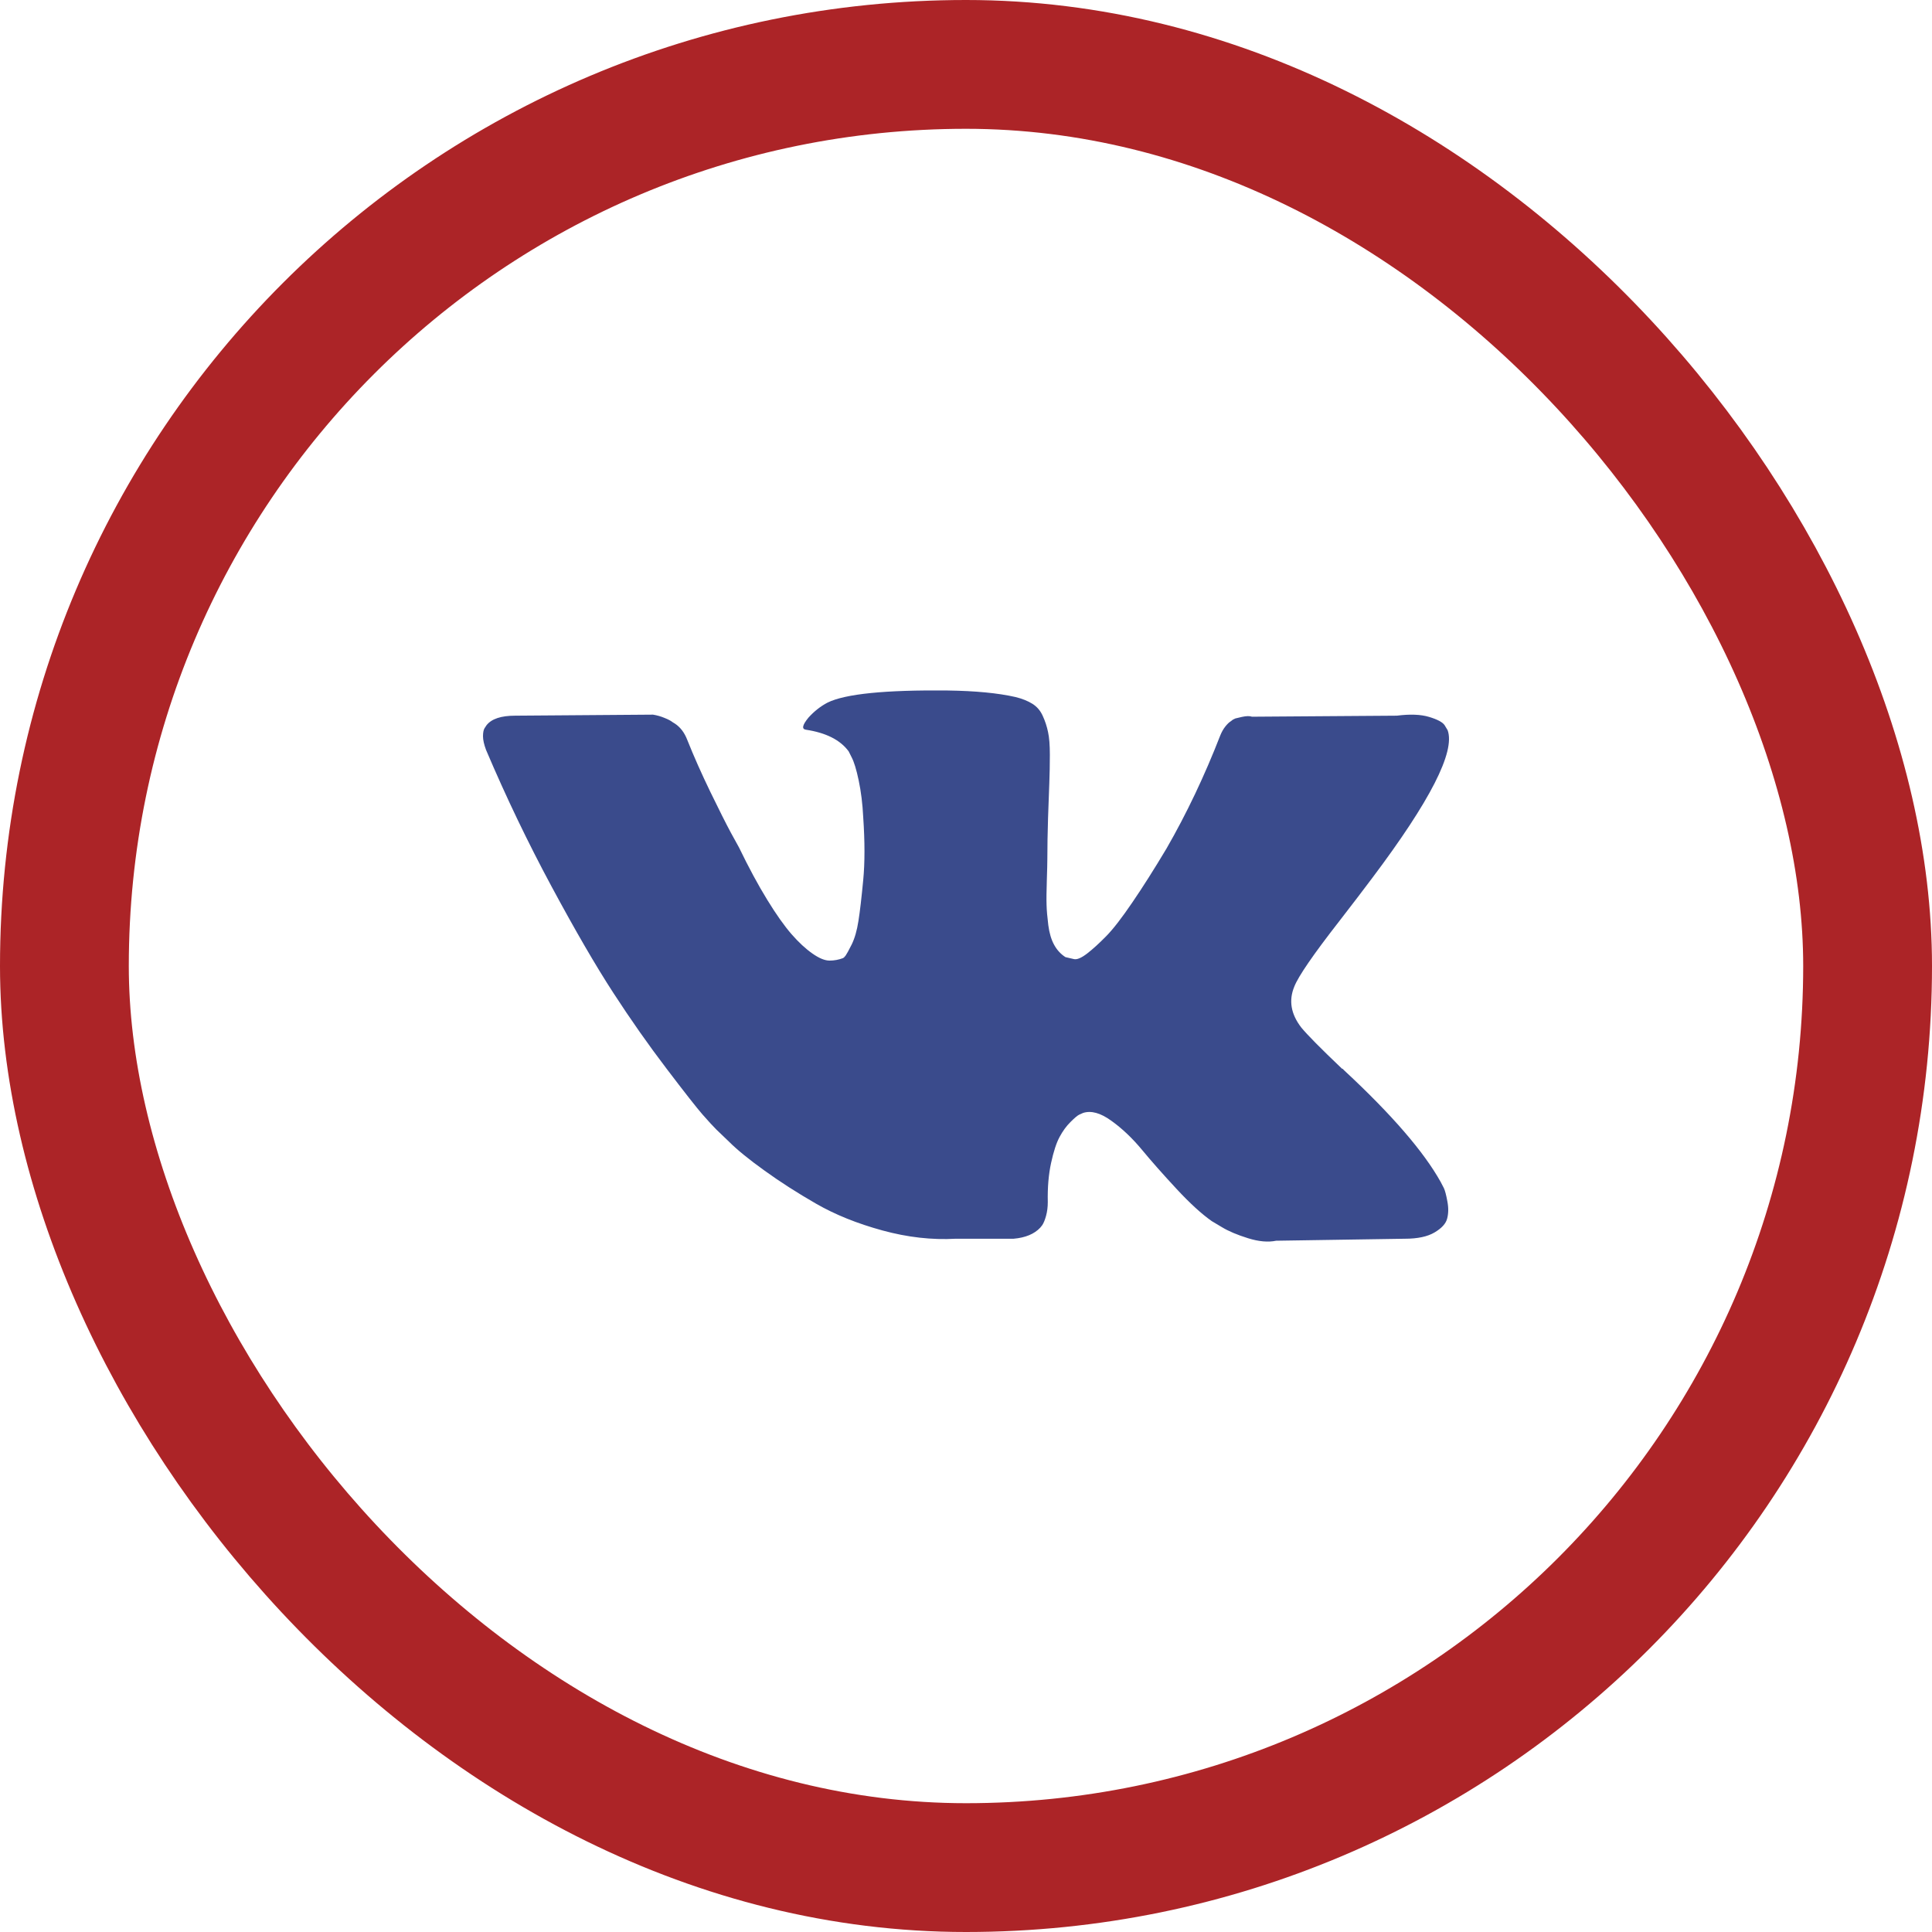
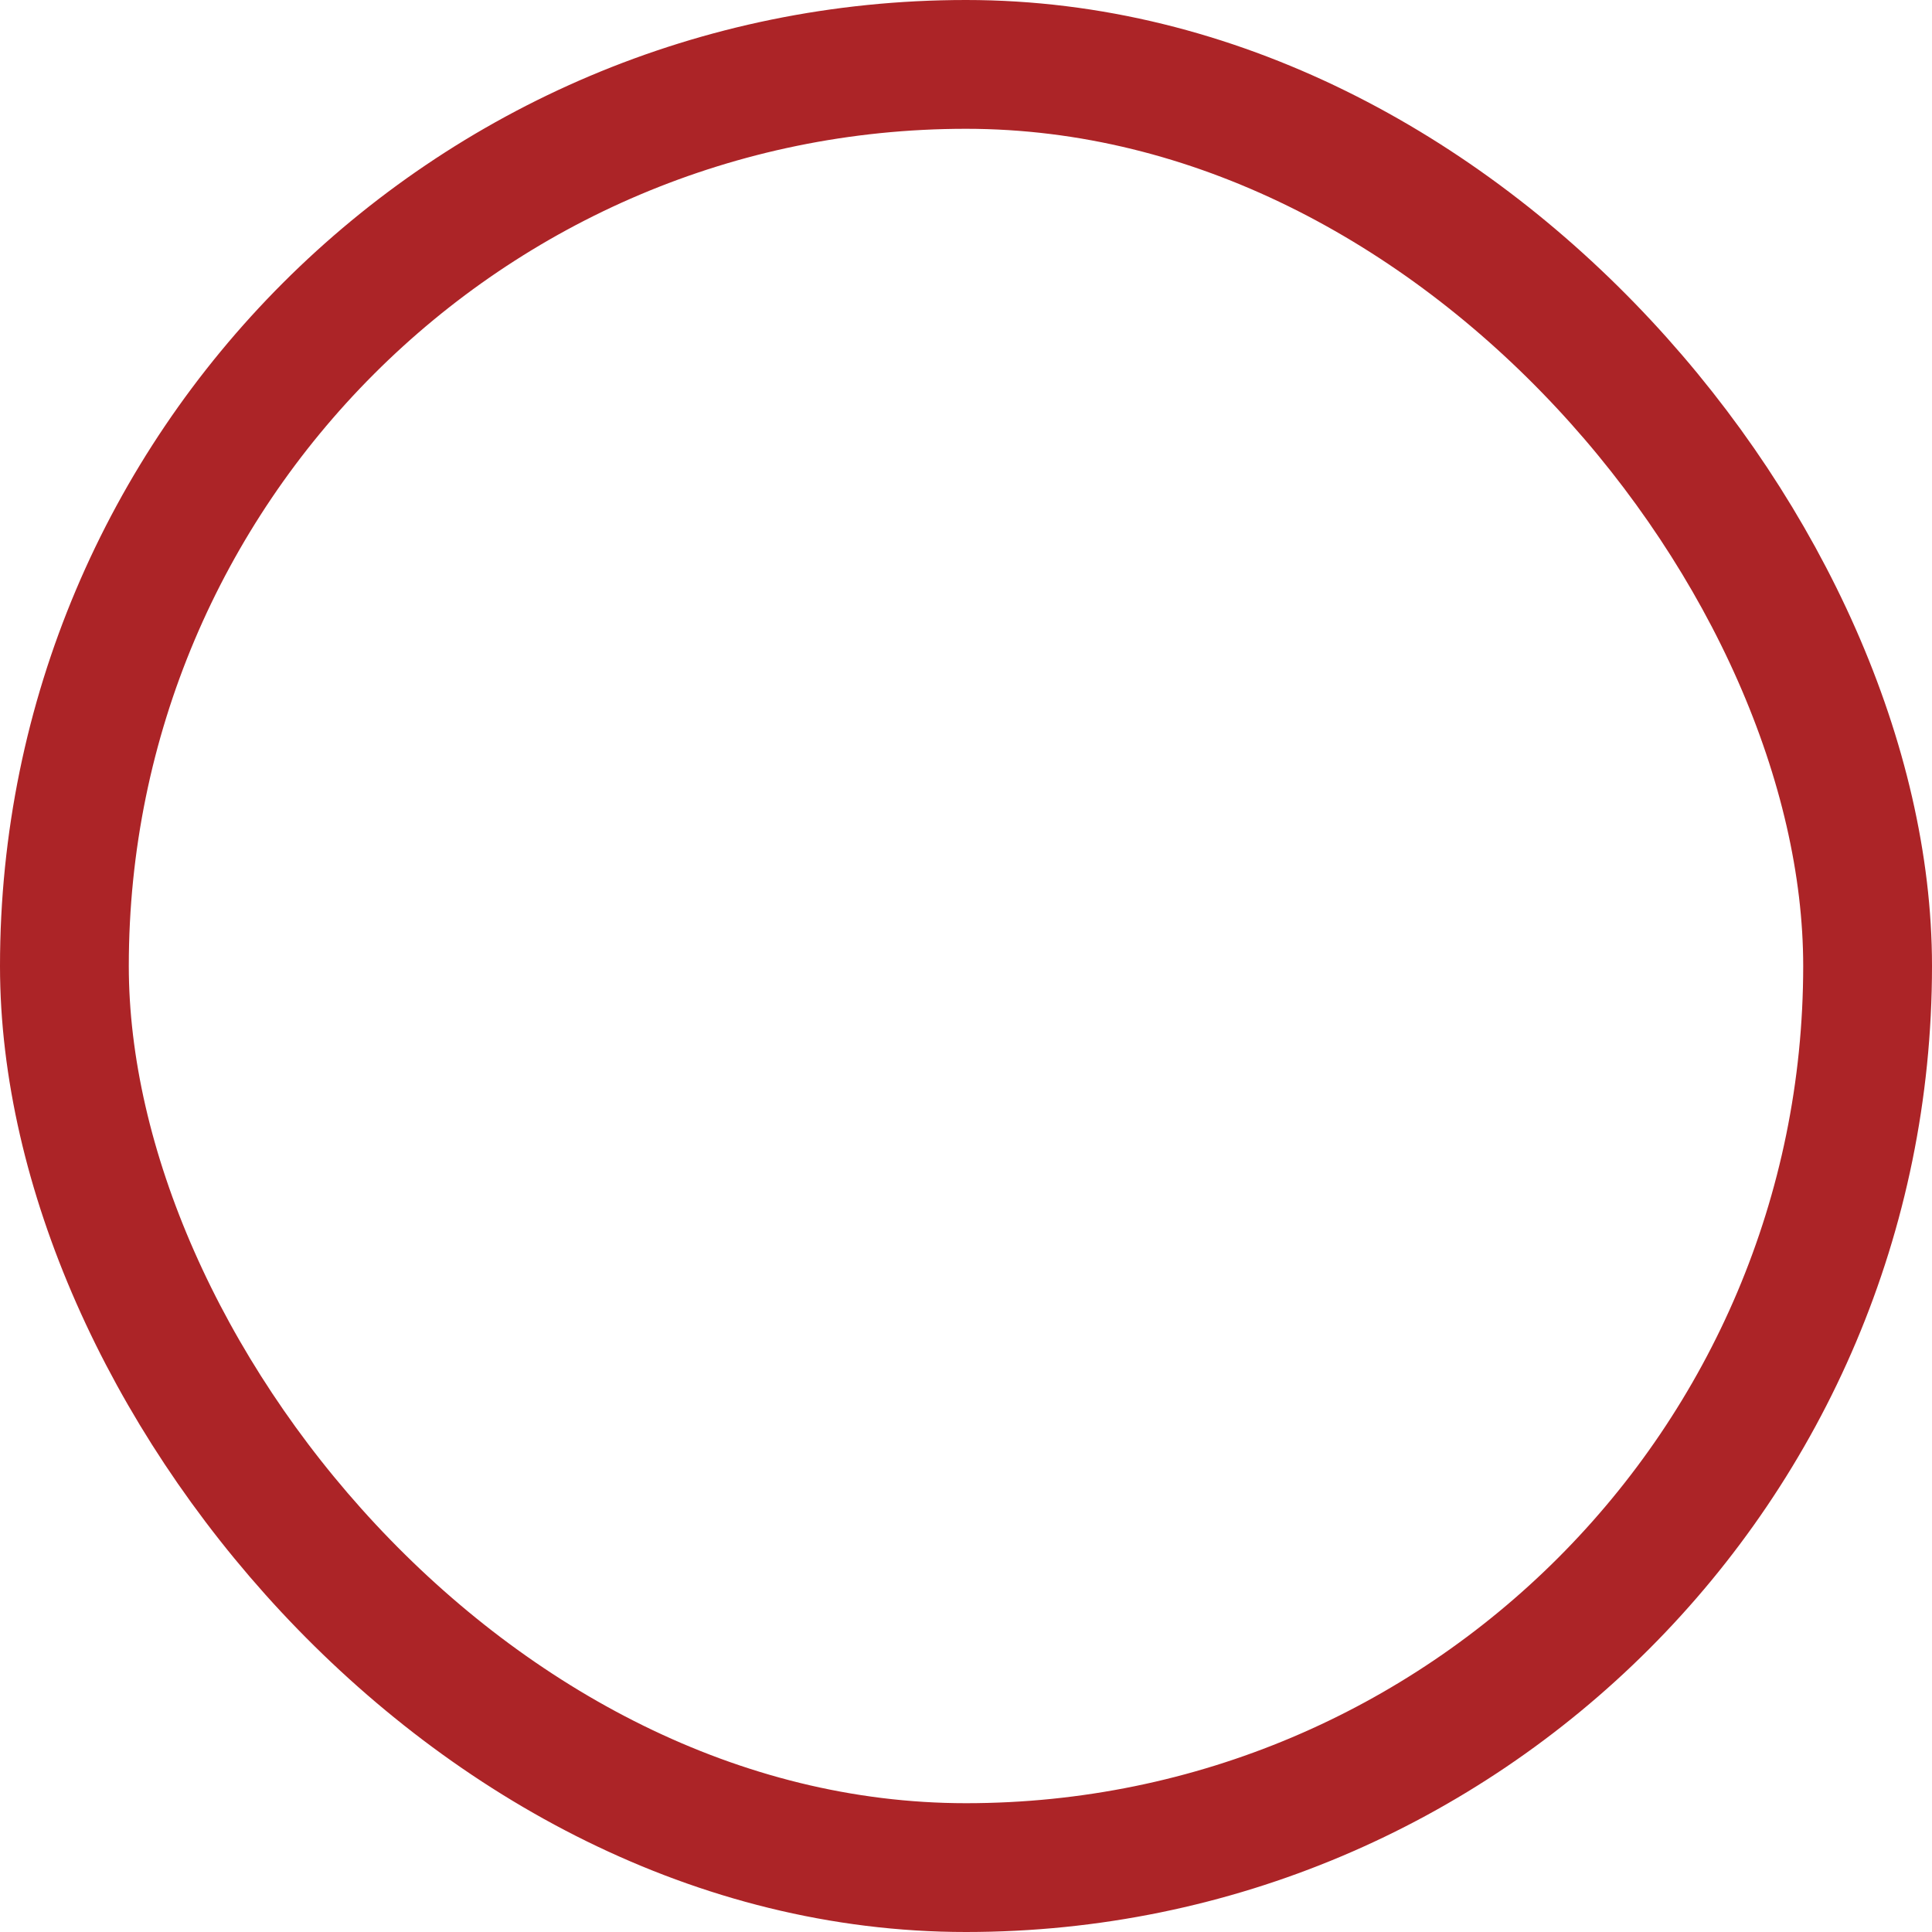
<svg xmlns="http://www.w3.org/2000/svg" width="30" height="30" viewBox="0 0 30 30" fill="none">
  <rect x="1" y="1" width="28" height="28" rx="14" stroke="#AC2427" stroke-width="2" />
  <g clip-path="url(#clip0_4288_209)">
-     <path d="M22.421 18.45C22.402 18.411 22.385 18.379 22.37 18.352C22.109 17.884 21.612 17.308 20.878 16.626L20.863 16.611L20.855 16.603L20.847 16.595H20.839C20.506 16.278 20.295 16.064 20.206 15.955C20.045 15.746 20.009 15.536 20.097 15.322C20.159 15.161 20.394 14.82 20.8 14.299C21.013 14.023 21.183 13.802 21.307 13.635C22.208 12.438 22.599 11.672 22.479 11.339L22.432 11.261C22.401 11.214 22.32 11.171 22.19 11.132C22.06 11.093 21.894 11.087 21.69 11.113L19.441 11.129C19.405 11.116 19.353 11.117 19.285 11.132C19.217 11.148 19.183 11.156 19.183 11.156L19.144 11.175L19.113 11.199C19.087 11.214 19.058 11.242 19.027 11.281C18.996 11.32 18.97 11.366 18.949 11.418C18.704 12.048 18.426 12.633 18.114 13.175C17.921 13.498 17.744 13.777 17.582 14.014C17.421 14.251 17.286 14.426 17.177 14.537C17.067 14.649 16.968 14.739 16.88 14.807C16.791 14.875 16.724 14.903 16.677 14.893C16.63 14.882 16.586 14.872 16.544 14.862C16.471 14.815 16.412 14.751 16.368 14.67C16.324 14.59 16.294 14.488 16.278 14.366C16.263 14.243 16.253 14.138 16.251 14.049C16.248 13.961 16.25 13.836 16.255 13.674C16.26 13.513 16.263 13.404 16.263 13.346C16.263 13.149 16.267 12.934 16.274 12.702C16.282 12.47 16.289 12.287 16.294 12.152C16.299 12.016 16.302 11.873 16.302 11.722C16.302 11.571 16.293 11.453 16.274 11.367C16.256 11.281 16.229 11.197 16.192 11.117C16.156 11.036 16.103 10.974 16.032 10.929C15.962 10.885 15.875 10.85 15.771 10.824C15.495 10.761 15.143 10.728 14.716 10.722C13.748 10.712 13.126 10.774 12.85 10.91C12.741 10.967 12.642 11.045 12.553 11.144C12.459 11.259 12.446 11.321 12.514 11.331C12.826 11.378 13.048 11.49 13.178 11.667L13.225 11.761C13.261 11.829 13.298 11.948 13.334 12.12C13.37 12.292 13.394 12.482 13.404 12.69C13.43 13.07 13.43 13.396 13.404 13.666C13.378 13.937 13.354 14.148 13.33 14.299C13.307 14.45 13.271 14.572 13.225 14.666C13.178 14.76 13.146 14.817 13.131 14.838C13.115 14.859 13.102 14.872 13.092 14.877C13.024 14.903 12.954 14.916 12.881 14.916C12.808 14.916 12.72 14.88 12.616 14.807C12.511 14.734 12.403 14.634 12.291 14.506C12.18 14.378 12.053 14.2 11.913 13.971C11.772 13.742 11.626 13.471 11.475 13.159L11.35 12.932C11.272 12.787 11.165 12.574 11.03 12.296C10.895 12.017 10.775 11.748 10.671 11.487C10.629 11.378 10.567 11.295 10.483 11.238L10.444 11.214C10.418 11.193 10.377 11.171 10.319 11.148C10.262 11.124 10.202 11.107 10.14 11.097L8 11.113C7.781 11.113 7.633 11.162 7.555 11.261L7.524 11.308C7.508 11.334 7.5 11.376 7.5 11.433C7.5 11.49 7.516 11.56 7.547 11.644C7.859 12.378 8.199 13.086 8.566 13.768C8.933 14.45 9.252 14.999 9.523 15.416C9.793 15.832 10.069 16.225 10.351 16.595C10.632 16.965 10.818 17.202 10.909 17.306C11 17.41 11.072 17.488 11.124 17.54L11.319 17.727C11.444 17.852 11.627 18.002 11.87 18.176C12.112 18.351 12.38 18.523 12.674 18.692C12.968 18.861 13.31 18.999 13.701 19.106C14.092 19.213 14.472 19.256 14.841 19.235H15.739C15.922 19.219 16.06 19.162 16.153 19.063L16.184 19.024C16.205 18.993 16.225 18.945 16.243 18.88C16.261 18.814 16.27 18.743 16.27 18.665C16.265 18.441 16.282 18.239 16.321 18.059C16.36 17.88 16.404 17.745 16.454 17.653C16.503 17.562 16.559 17.485 16.622 17.423C16.684 17.361 16.729 17.323 16.755 17.31C16.781 17.297 16.801 17.288 16.817 17.282C16.942 17.241 17.089 17.281 17.258 17.404C17.428 17.526 17.586 17.677 17.735 17.857C17.883 18.036 18.062 18.238 18.27 18.462C18.478 18.686 18.66 18.852 18.817 18.962L18.973 19.055C19.077 19.118 19.212 19.175 19.379 19.227C19.545 19.279 19.691 19.292 19.816 19.266L21.815 19.235C22.013 19.235 22.167 19.202 22.276 19.137C22.386 19.072 22.451 19.001 22.471 18.923C22.492 18.845 22.494 18.756 22.475 18.657C22.457 18.558 22.439 18.489 22.421 18.45Z" fill="#3A4B8C" />
-   </g>
+     </g>
  <defs>
    <clipPath id="clip0_4288_209">
      <rect width="15" height="15" fill="white" transform="translate(7.5 7.5)" />
    </clipPath>
  </defs>
</svg>